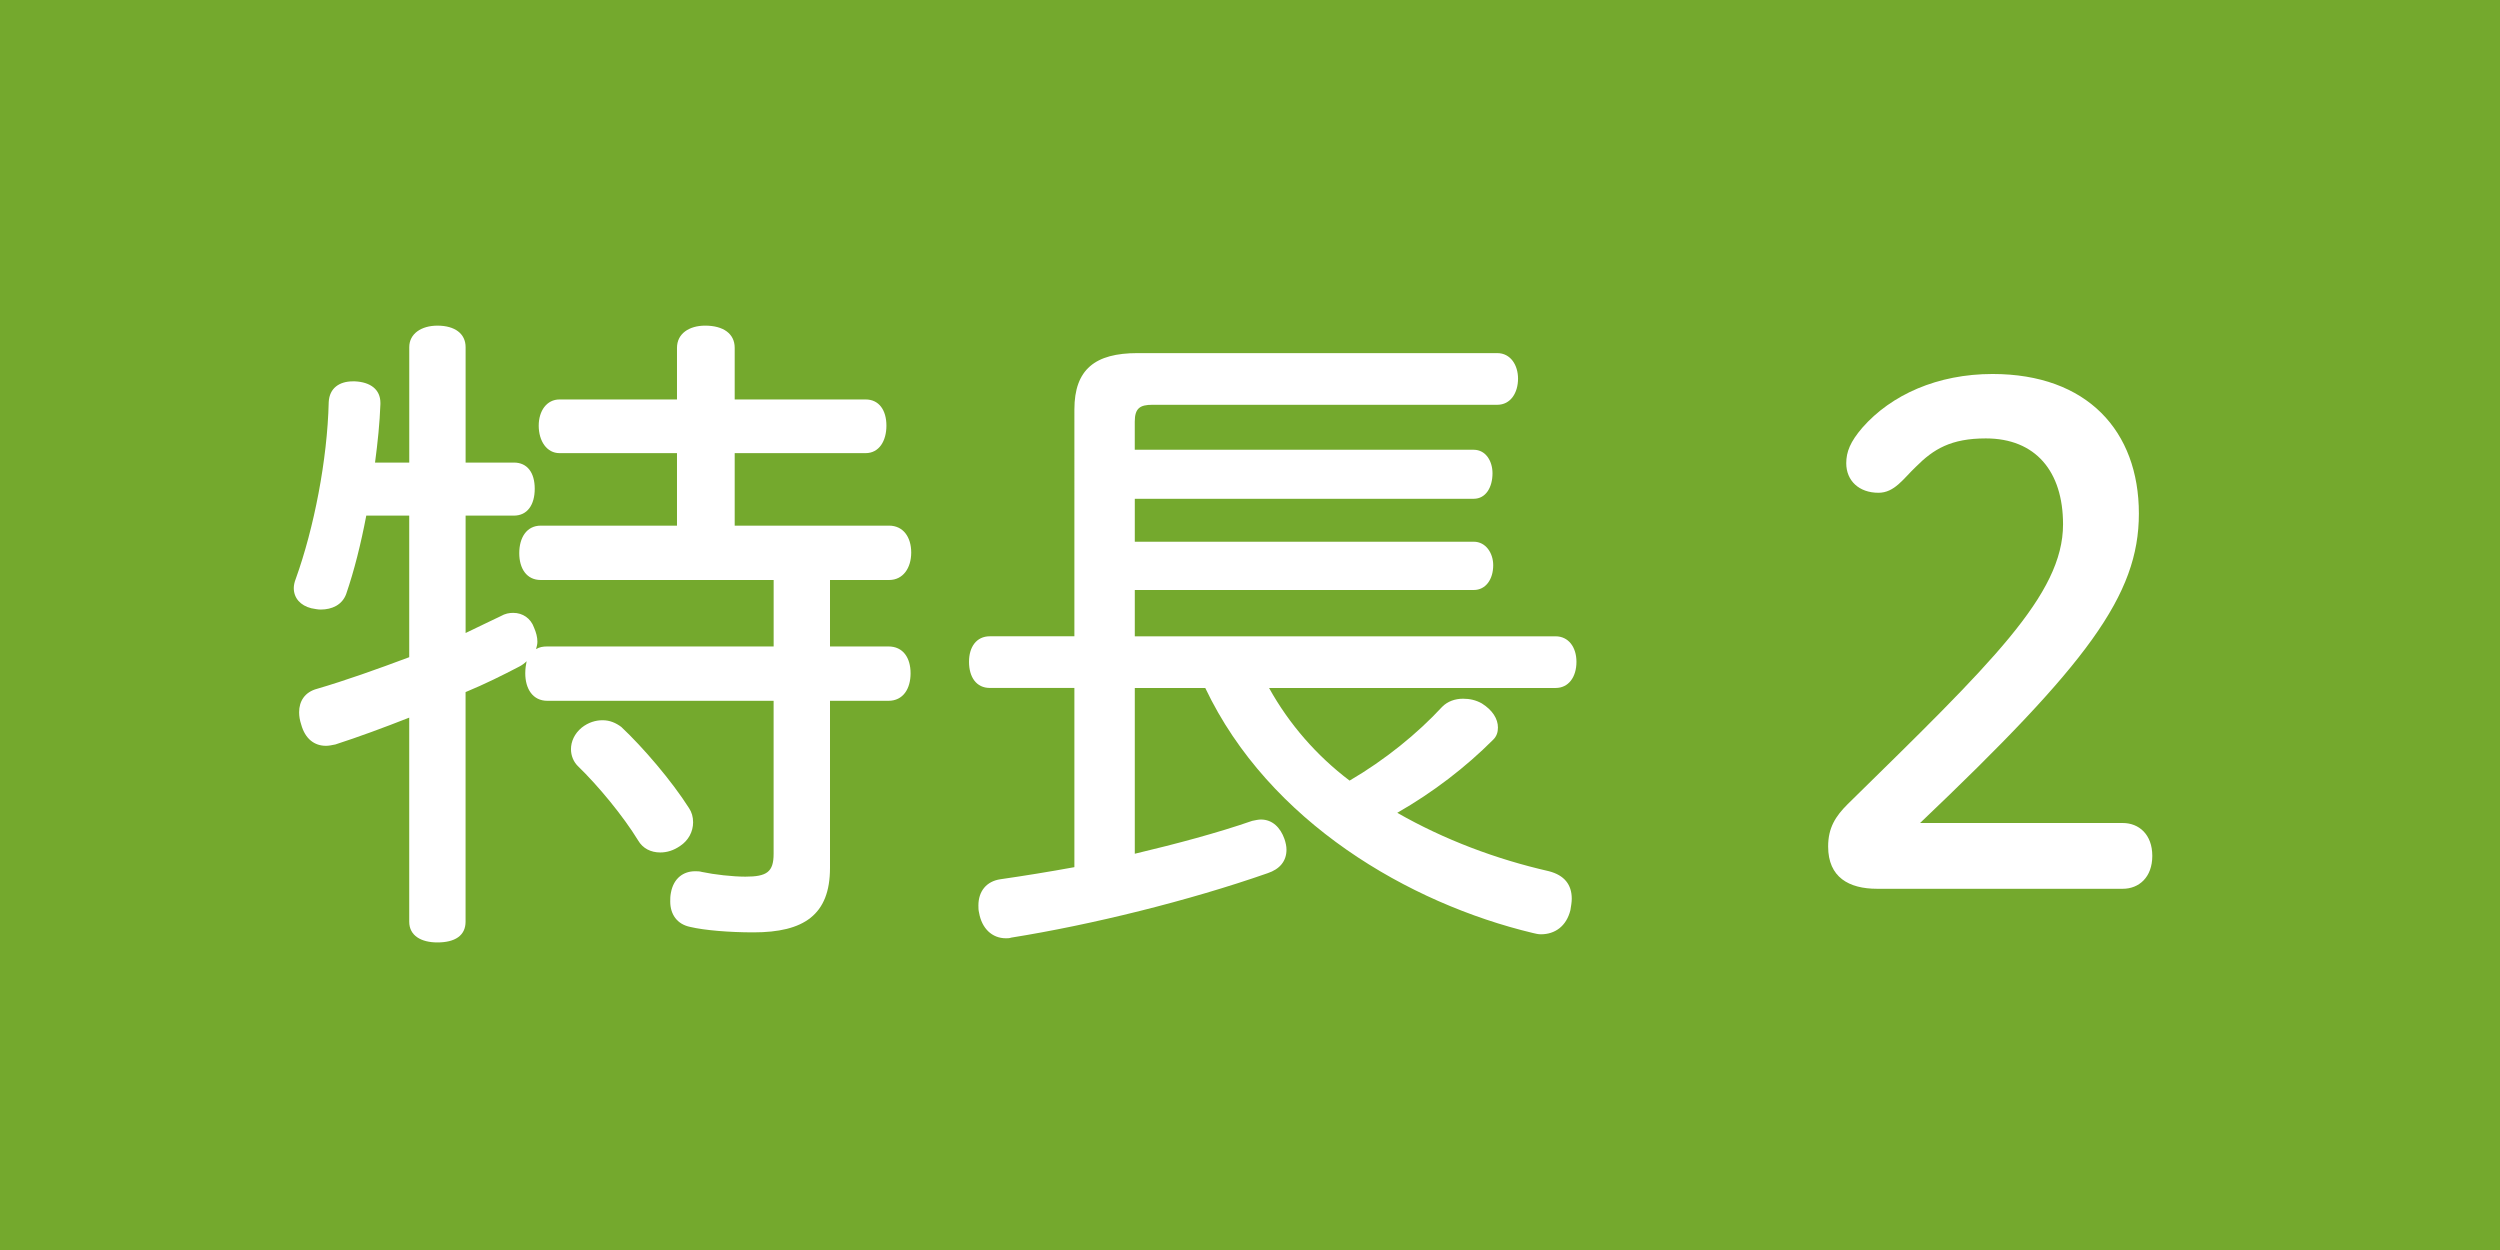
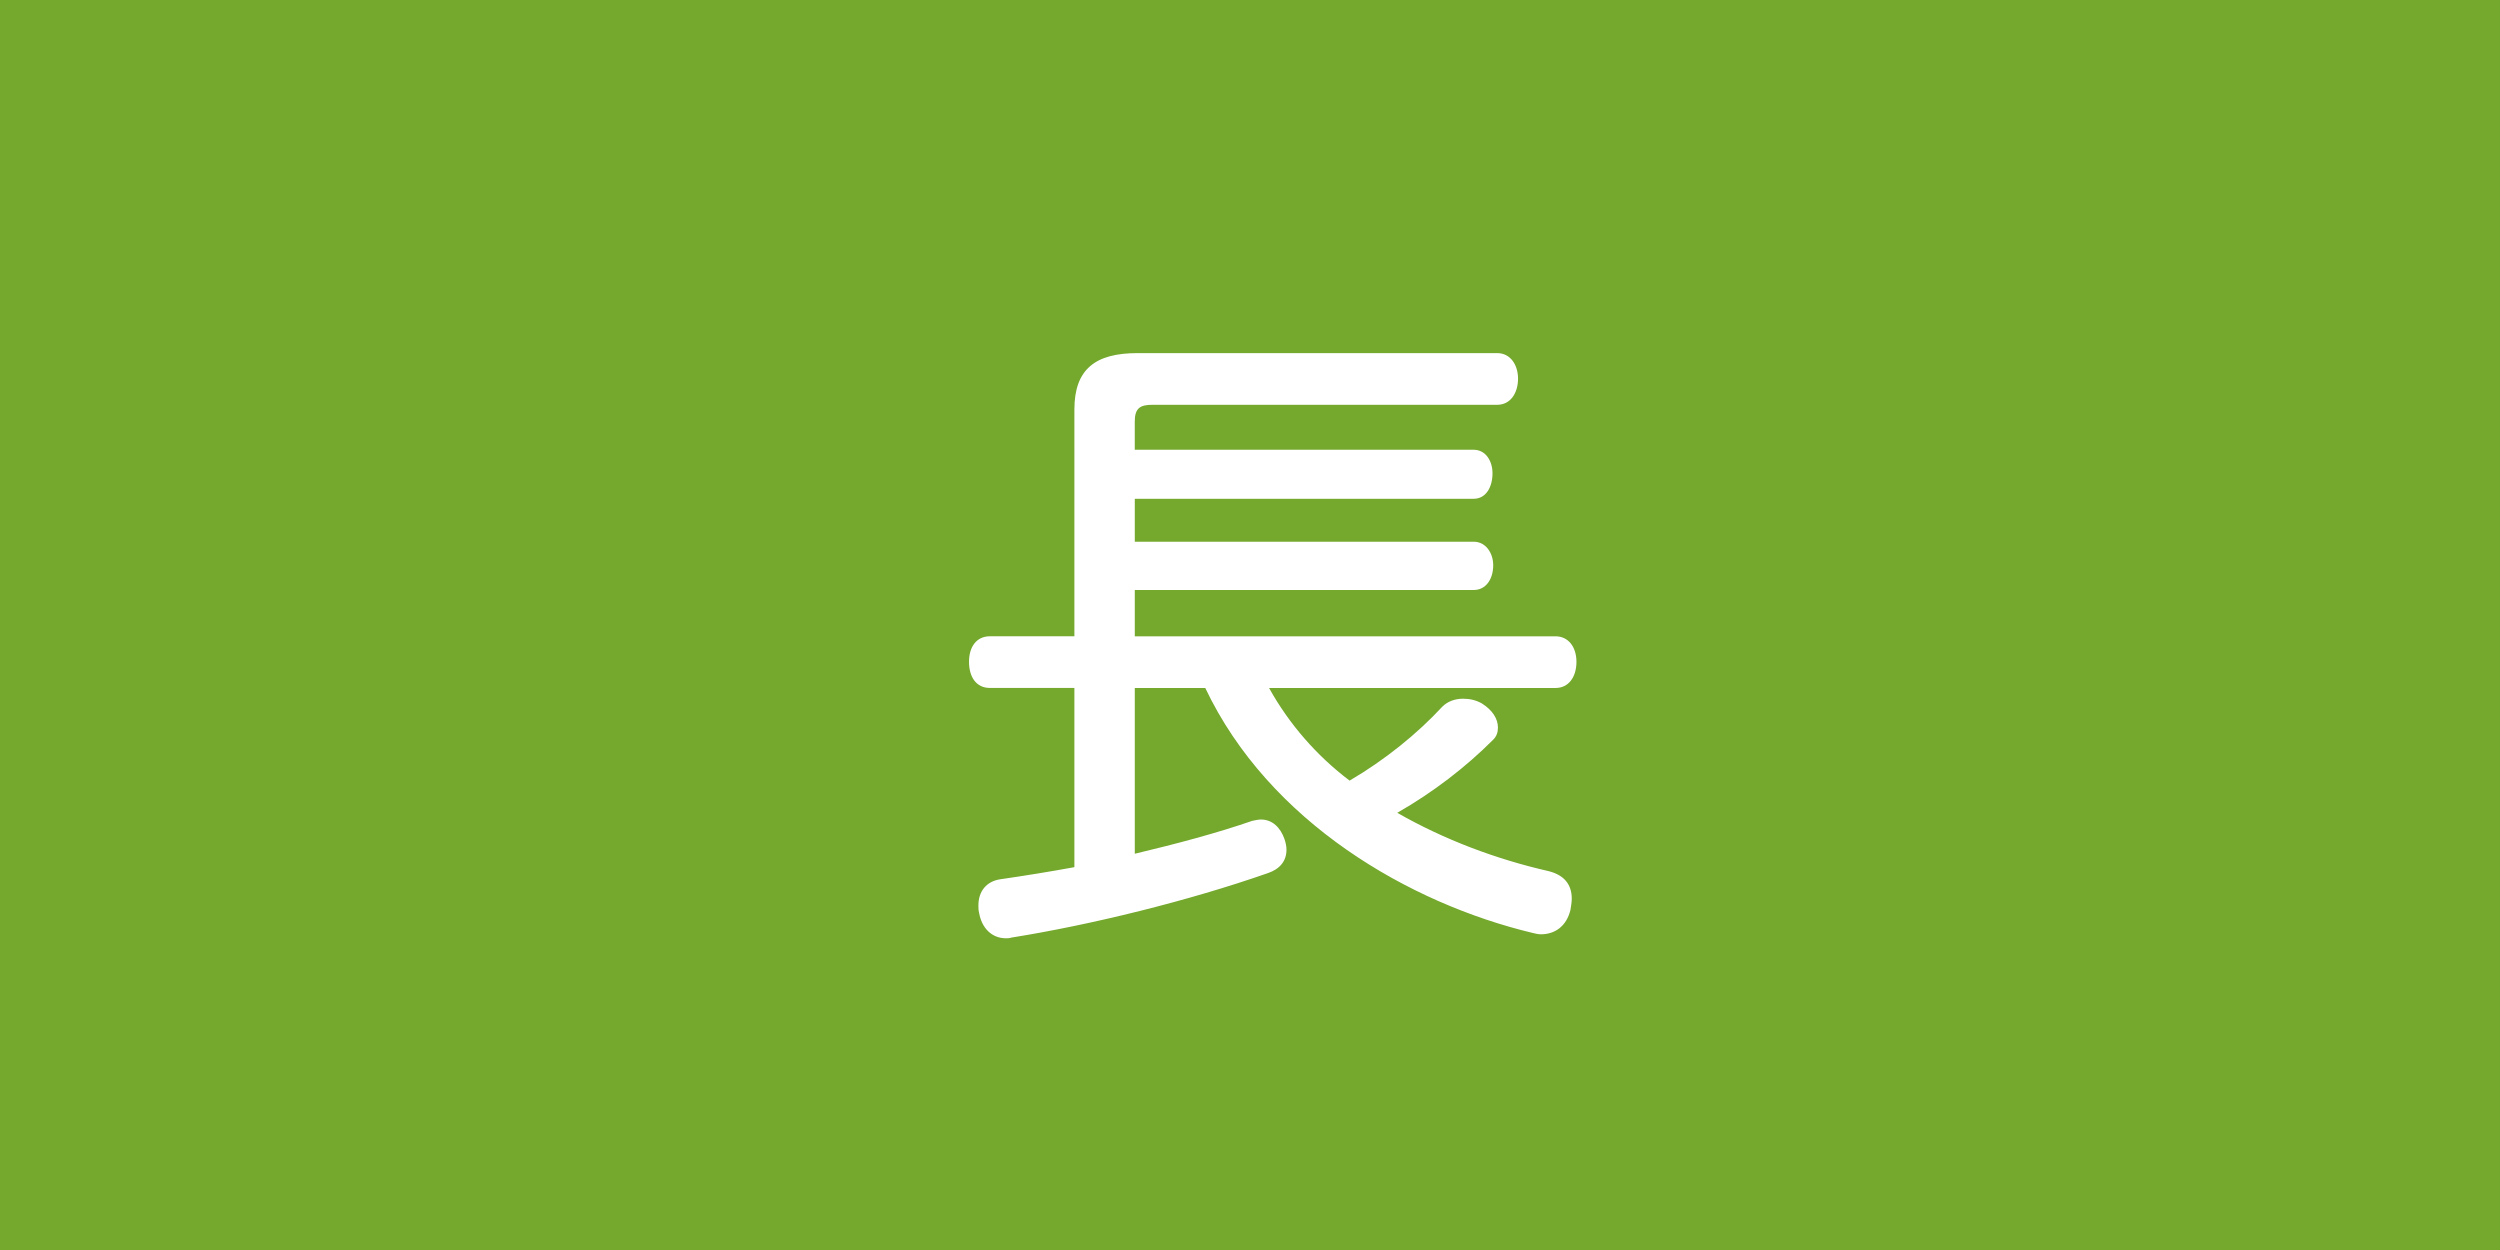
<svg xmlns="http://www.w3.org/2000/svg" version="1.1" id="_レイヤー_2" x="0px" y="0px" viewBox="0 0 74 37" style="enable-background:new 0 0 74 37;" xml:space="preserve">
  <style type="text/css">
	.st0{fill:#74A92D;}
	.st1{fill:#FFFFFF;}
</style>
  <g id="_レイヤー_1-2">
    <g>
      <rect y="0" class="st0" width="74" height="37" />
      <g>
-         <path class="st1" d="M13.782,18.737c0.377-0.179,0.695-0.338,1.033-0.496c0.139-0.08,0.258-0.1,0.377-0.1     c0.278,0,0.517,0.158,0.616,0.438c0.06,0.139,0.099,0.277,0.099,0.416c0,0.08-0.02,0.14-0.04,0.219     c0.099-0.06,0.199-0.079,0.338-0.079H22.9v-1.967h-6.894c-0.417,0-0.636-0.338-0.636-0.795c0-0.457,0.218-0.814,0.636-0.814     h4.033v-2.146h-3.477c-0.377,0-0.616-0.357-0.616-0.814c0-0.438,0.238-0.775,0.616-0.775h3.477v-1.529     c0-0.418,0.358-0.656,0.834-0.656c0.537,0,0.874,0.238,0.874,0.656v1.529h3.875c0.397,0,0.616,0.318,0.616,0.775     s-0.219,0.814-0.616,0.814h-3.875v2.146h4.57c0.417,0,0.655,0.338,0.655,0.795c0,0.456-0.238,0.814-0.655,0.814h-1.749v1.967     h1.729c0.437,0,0.656,0.338,0.656,0.794c0,0.457-0.219,0.815-0.656,0.815h-1.729v4.946c0,1.391-0.775,1.908-2.265,1.908     c-0.715,0-1.45-0.061-1.868-0.16c-0.397-0.079-0.596-0.377-0.596-0.754c0-0.08,0-0.159,0.02-0.259     c0.08-0.437,0.377-0.636,0.715-0.636c0.06,0,0.139,0,0.199,0.02c0.377,0.08,0.914,0.14,1.292,0.14     c0.636,0,0.834-0.14,0.834-0.676v-4.529h-6.695c-0.437,0-0.656-0.358-0.656-0.815c0-0.139,0.02-0.258,0.04-0.357     c-0.06,0.061-0.139,0.119-0.218,0.159c-0.497,0.259-1.013,0.517-1.589,0.755v6.795c0,0.417-0.318,0.615-0.834,0.615     c-0.477,0-0.834-0.198-0.834-0.615v-6.039c-0.755,0.297-1.51,0.576-2.186,0.794c-0.099,0.021-0.198,0.04-0.278,0.04     c-0.338,0-0.616-0.199-0.735-0.636c-0.04-0.12-0.06-0.239-0.06-0.358c0-0.317,0.159-0.596,0.537-0.695     c0.814-0.238,1.768-0.576,2.722-0.934v-4.191h-1.271c-0.159,0.834-0.357,1.629-0.596,2.324c-0.119,0.318-0.417,0.457-0.755,0.457     c-0.079,0-0.179-0.02-0.278-0.039c-0.318-0.08-0.517-0.299-0.517-0.597c0-0.079,0.02-0.179,0.06-0.278     c0.536-1.49,0.934-3.516,0.974-5.225c0.02-0.418,0.318-0.616,0.715-0.616h0.06c0.457,0.021,0.755,0.238,0.755,0.636v0.04     c-0.02,0.556-0.08,1.132-0.159,1.728h1.013v-3.416c0-0.398,0.357-0.637,0.834-0.637c0.517,0,0.834,0.238,0.834,0.637v3.416h1.43     c0.397,0,0.616,0.299,0.616,0.775s-0.219,0.795-0.616,0.795h-1.43L13.782,18.737L13.782,18.737z M20.397,23.923     c0.079,0.119,0.119,0.258,0.119,0.417c0,0.278-0.139,0.536-0.377,0.695c-0.199,0.14-0.397,0.198-0.596,0.198     c-0.278,0-0.517-0.119-0.655-0.357c-0.438-0.715-1.172-1.609-1.788-2.205c-0.119-0.119-0.199-0.298-0.199-0.496     c0-0.219,0.099-0.457,0.318-0.637c0.199-0.158,0.417-0.219,0.616-0.219c0.219,0,0.397,0.08,0.556,0.199     C19.026,22.114,19.881,23.109,20.397,23.923z" />
        <path class="st1" d="M31.802,12.122c0-1.192,0.616-1.67,1.867-1.67h10.649c0.397,0,0.616,0.358,0.616,0.756     c0,0.417-0.218,0.774-0.616,0.774H34.106c-0.358,0-0.517,0.1-0.517,0.497v0.834h10.033c0.357,0,0.556,0.338,0.556,0.695     c0,0.418-0.199,0.756-0.556,0.756H33.59v1.271h10.033c0.357,0,0.576,0.337,0.576,0.695c0,0.416-0.219,0.734-0.576,0.734H33.59     v1.371h12.457c0.377,0,0.616,0.317,0.616,0.755c0,0.456-0.238,0.774-0.616,0.774h-8.483c0.596,1.073,1.411,2.007,2.384,2.742     c1.053-0.616,2.006-1.391,2.742-2.186c0.159-0.159,0.377-0.238,0.616-0.238c0.199,0,0.377,0.039,0.556,0.139     c0.318,0.199,0.477,0.457,0.477,0.715c0,0.14-0.04,0.259-0.139,0.357c-0.814,0.815-1.768,1.551-2.841,2.166     c1.391,0.795,2.92,1.371,4.49,1.729c0.457,0.119,0.675,0.397,0.675,0.814c0,0.1-0.02,0.219-0.04,0.338     c-0.119,0.477-0.457,0.715-0.874,0.715c-0.08,0-0.159-0.02-0.239-0.039c-3.655-0.875-7.808-3.278-9.695-7.252H33.59v4.907     c1.251-0.298,2.443-0.616,3.477-0.974c0.1-0.02,0.179-0.039,0.258-0.039c0.338,0,0.576,0.238,0.695,0.576     c0.04,0.119,0.06,0.219,0.06,0.317c0,0.338-0.199,0.576-0.556,0.695c-2.325,0.814-5.225,1.53-7.589,1.907     c-0.06,0.02-0.099,0.02-0.159,0.02c-0.417,0-0.715-0.297-0.795-0.754c-0.02-0.08-0.02-0.14-0.02-0.219     c0-0.418,0.238-0.716,0.655-0.775c0.695-0.1,1.431-0.219,2.186-0.357v-5.305h-2.503c-0.397,0-0.616-0.318-0.616-0.774     c0-0.438,0.219-0.755,0.616-0.755h2.503L31.802,12.122L31.802,12.122z" />
-         <path class="st1" d="M62.834,24.361c0.477,0,0.874,0.337,0.874,0.973s-0.397,0.974-0.874,0.974h-7.271     c-0.834,0-1.45-0.338-1.45-1.251c0-0.557,0.219-0.895,0.576-1.252c4.251-4.172,6.377-6.199,6.377-8.285     c0-1.569-0.814-2.543-2.285-2.543c-1.033,0-1.55,0.318-2.066,0.835c-0.377,0.357-0.636,0.774-1.112,0.774     c-0.576,0-0.954-0.357-0.954-0.874c0-0.338,0.119-0.636,0.477-1.053c0.854-0.974,2.225-1.589,3.854-1.589     c2.801,0,4.331,1.688,4.331,4.132c0,2.424-1.53,4.45-6.477,9.159L62.834,24.361L62.834,24.361z" />
      </g>
    </g>
  </g>
</svg>